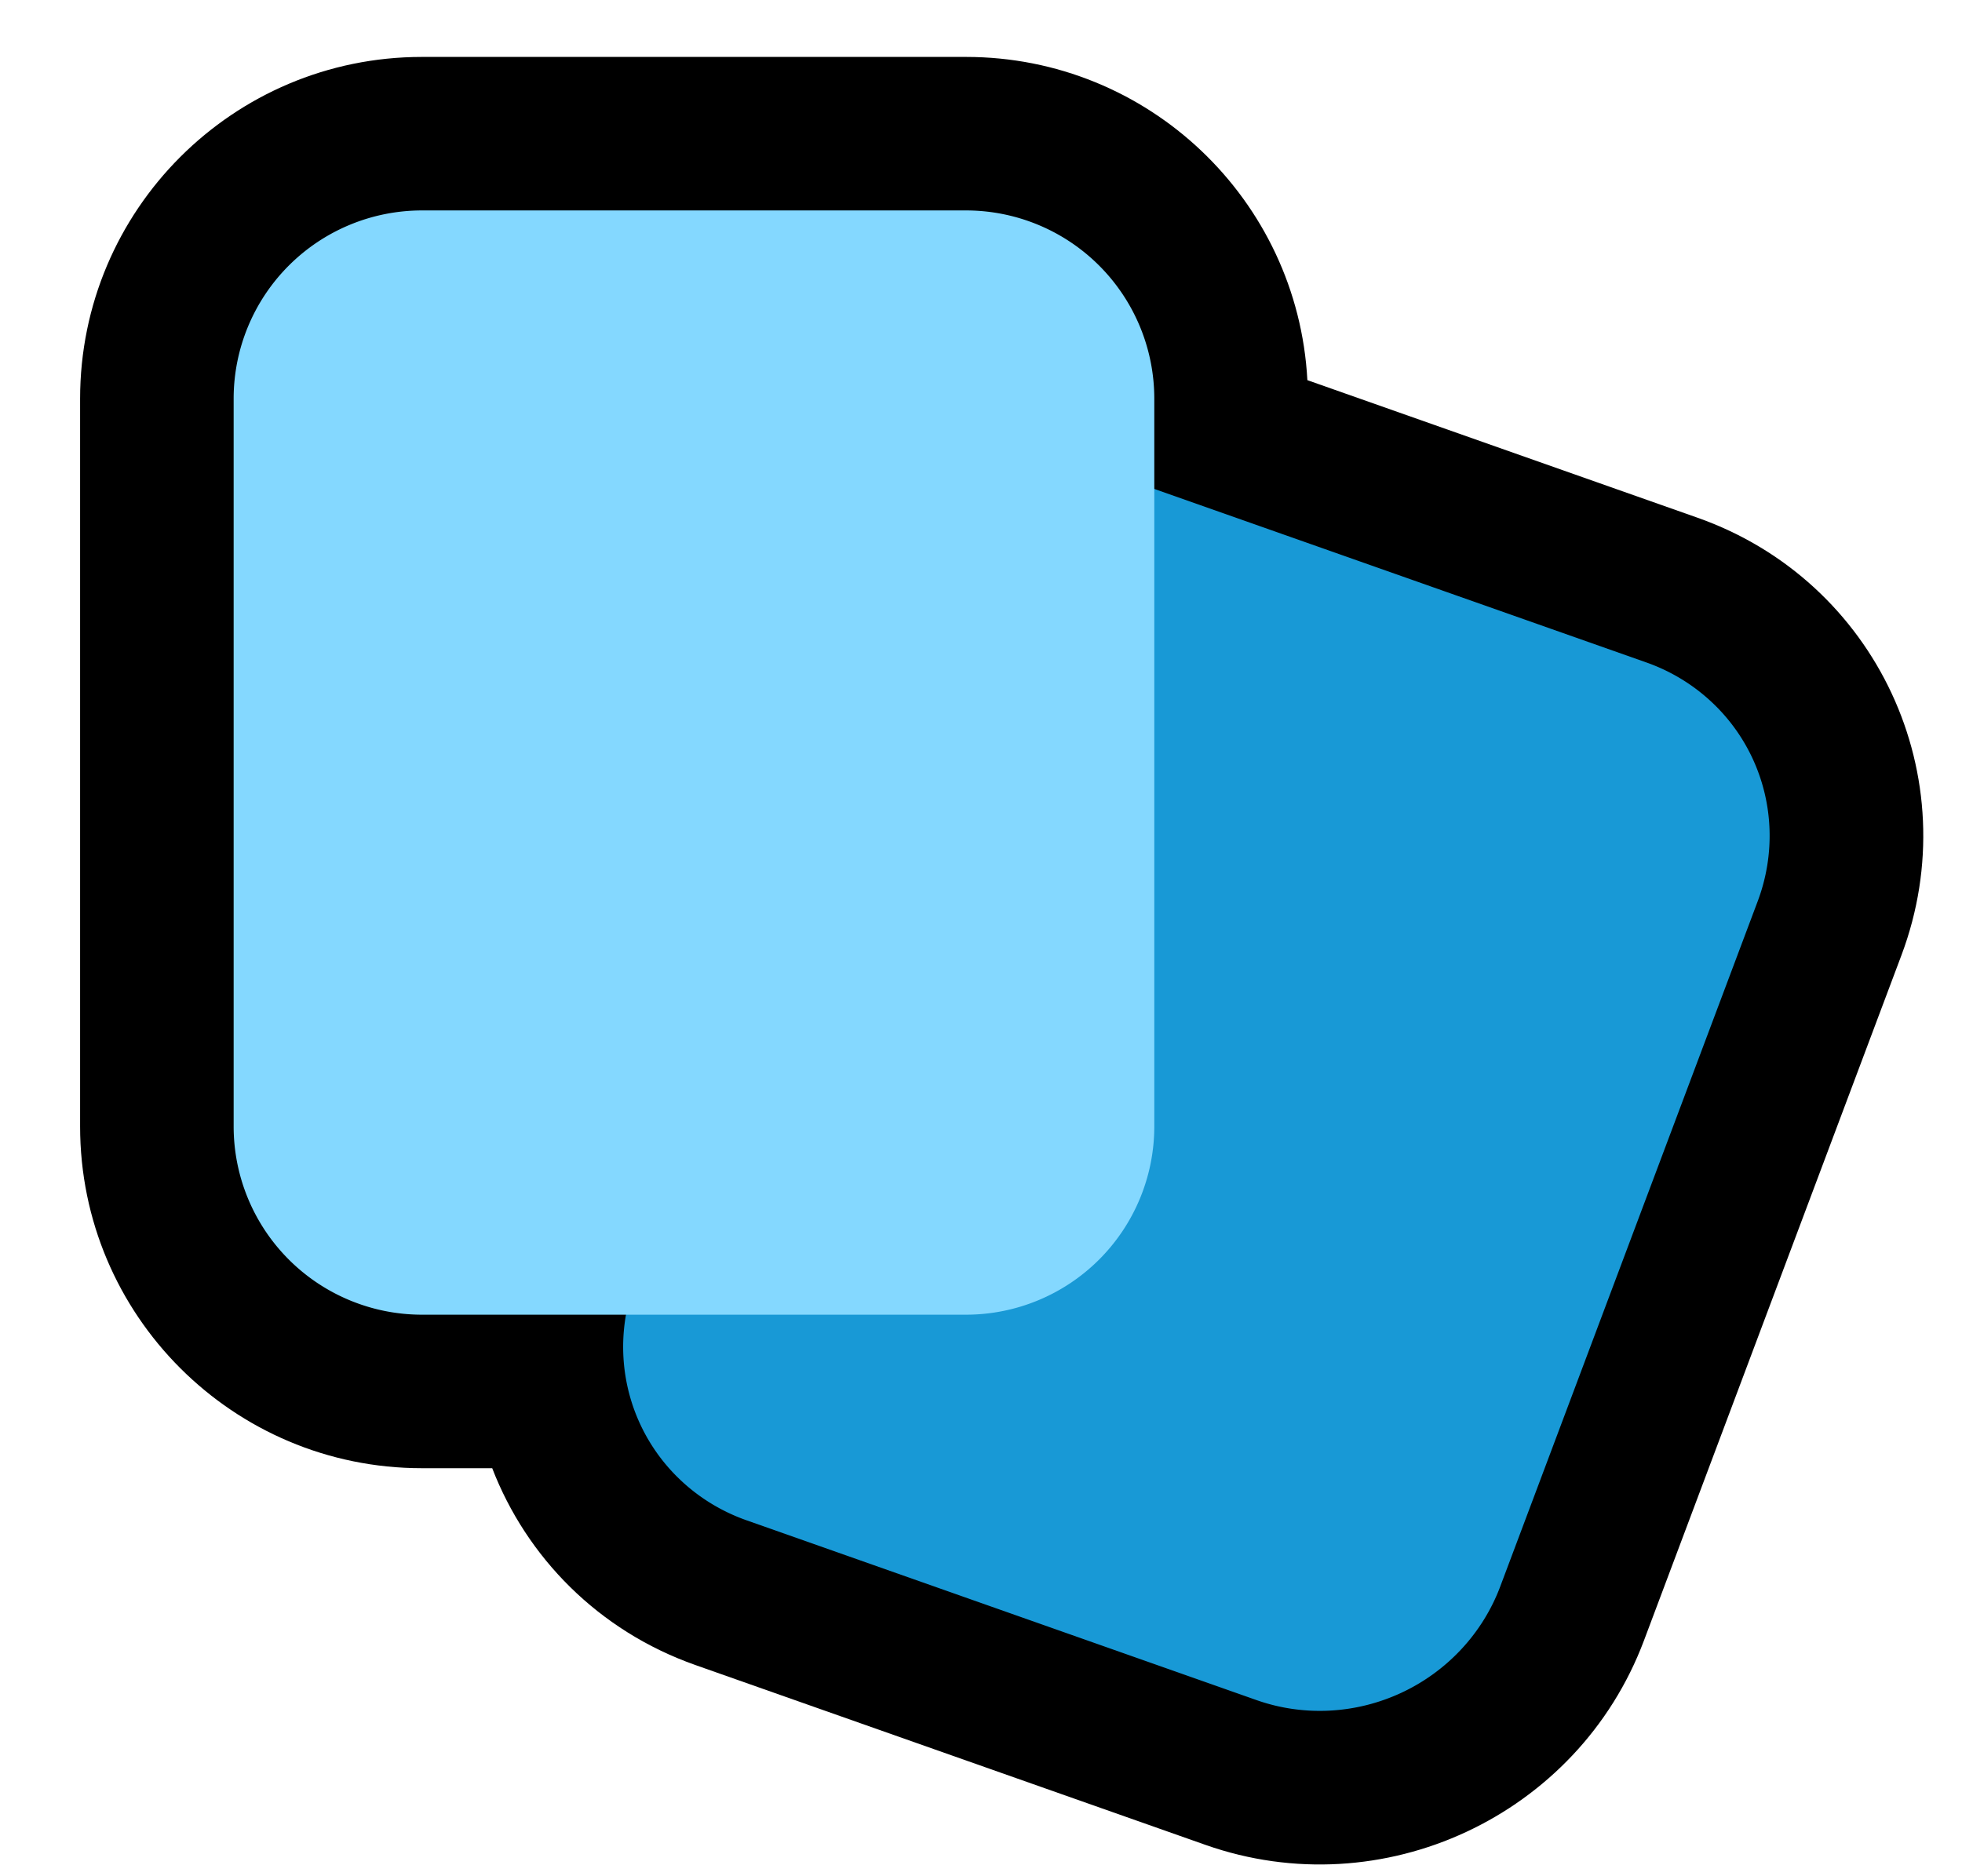
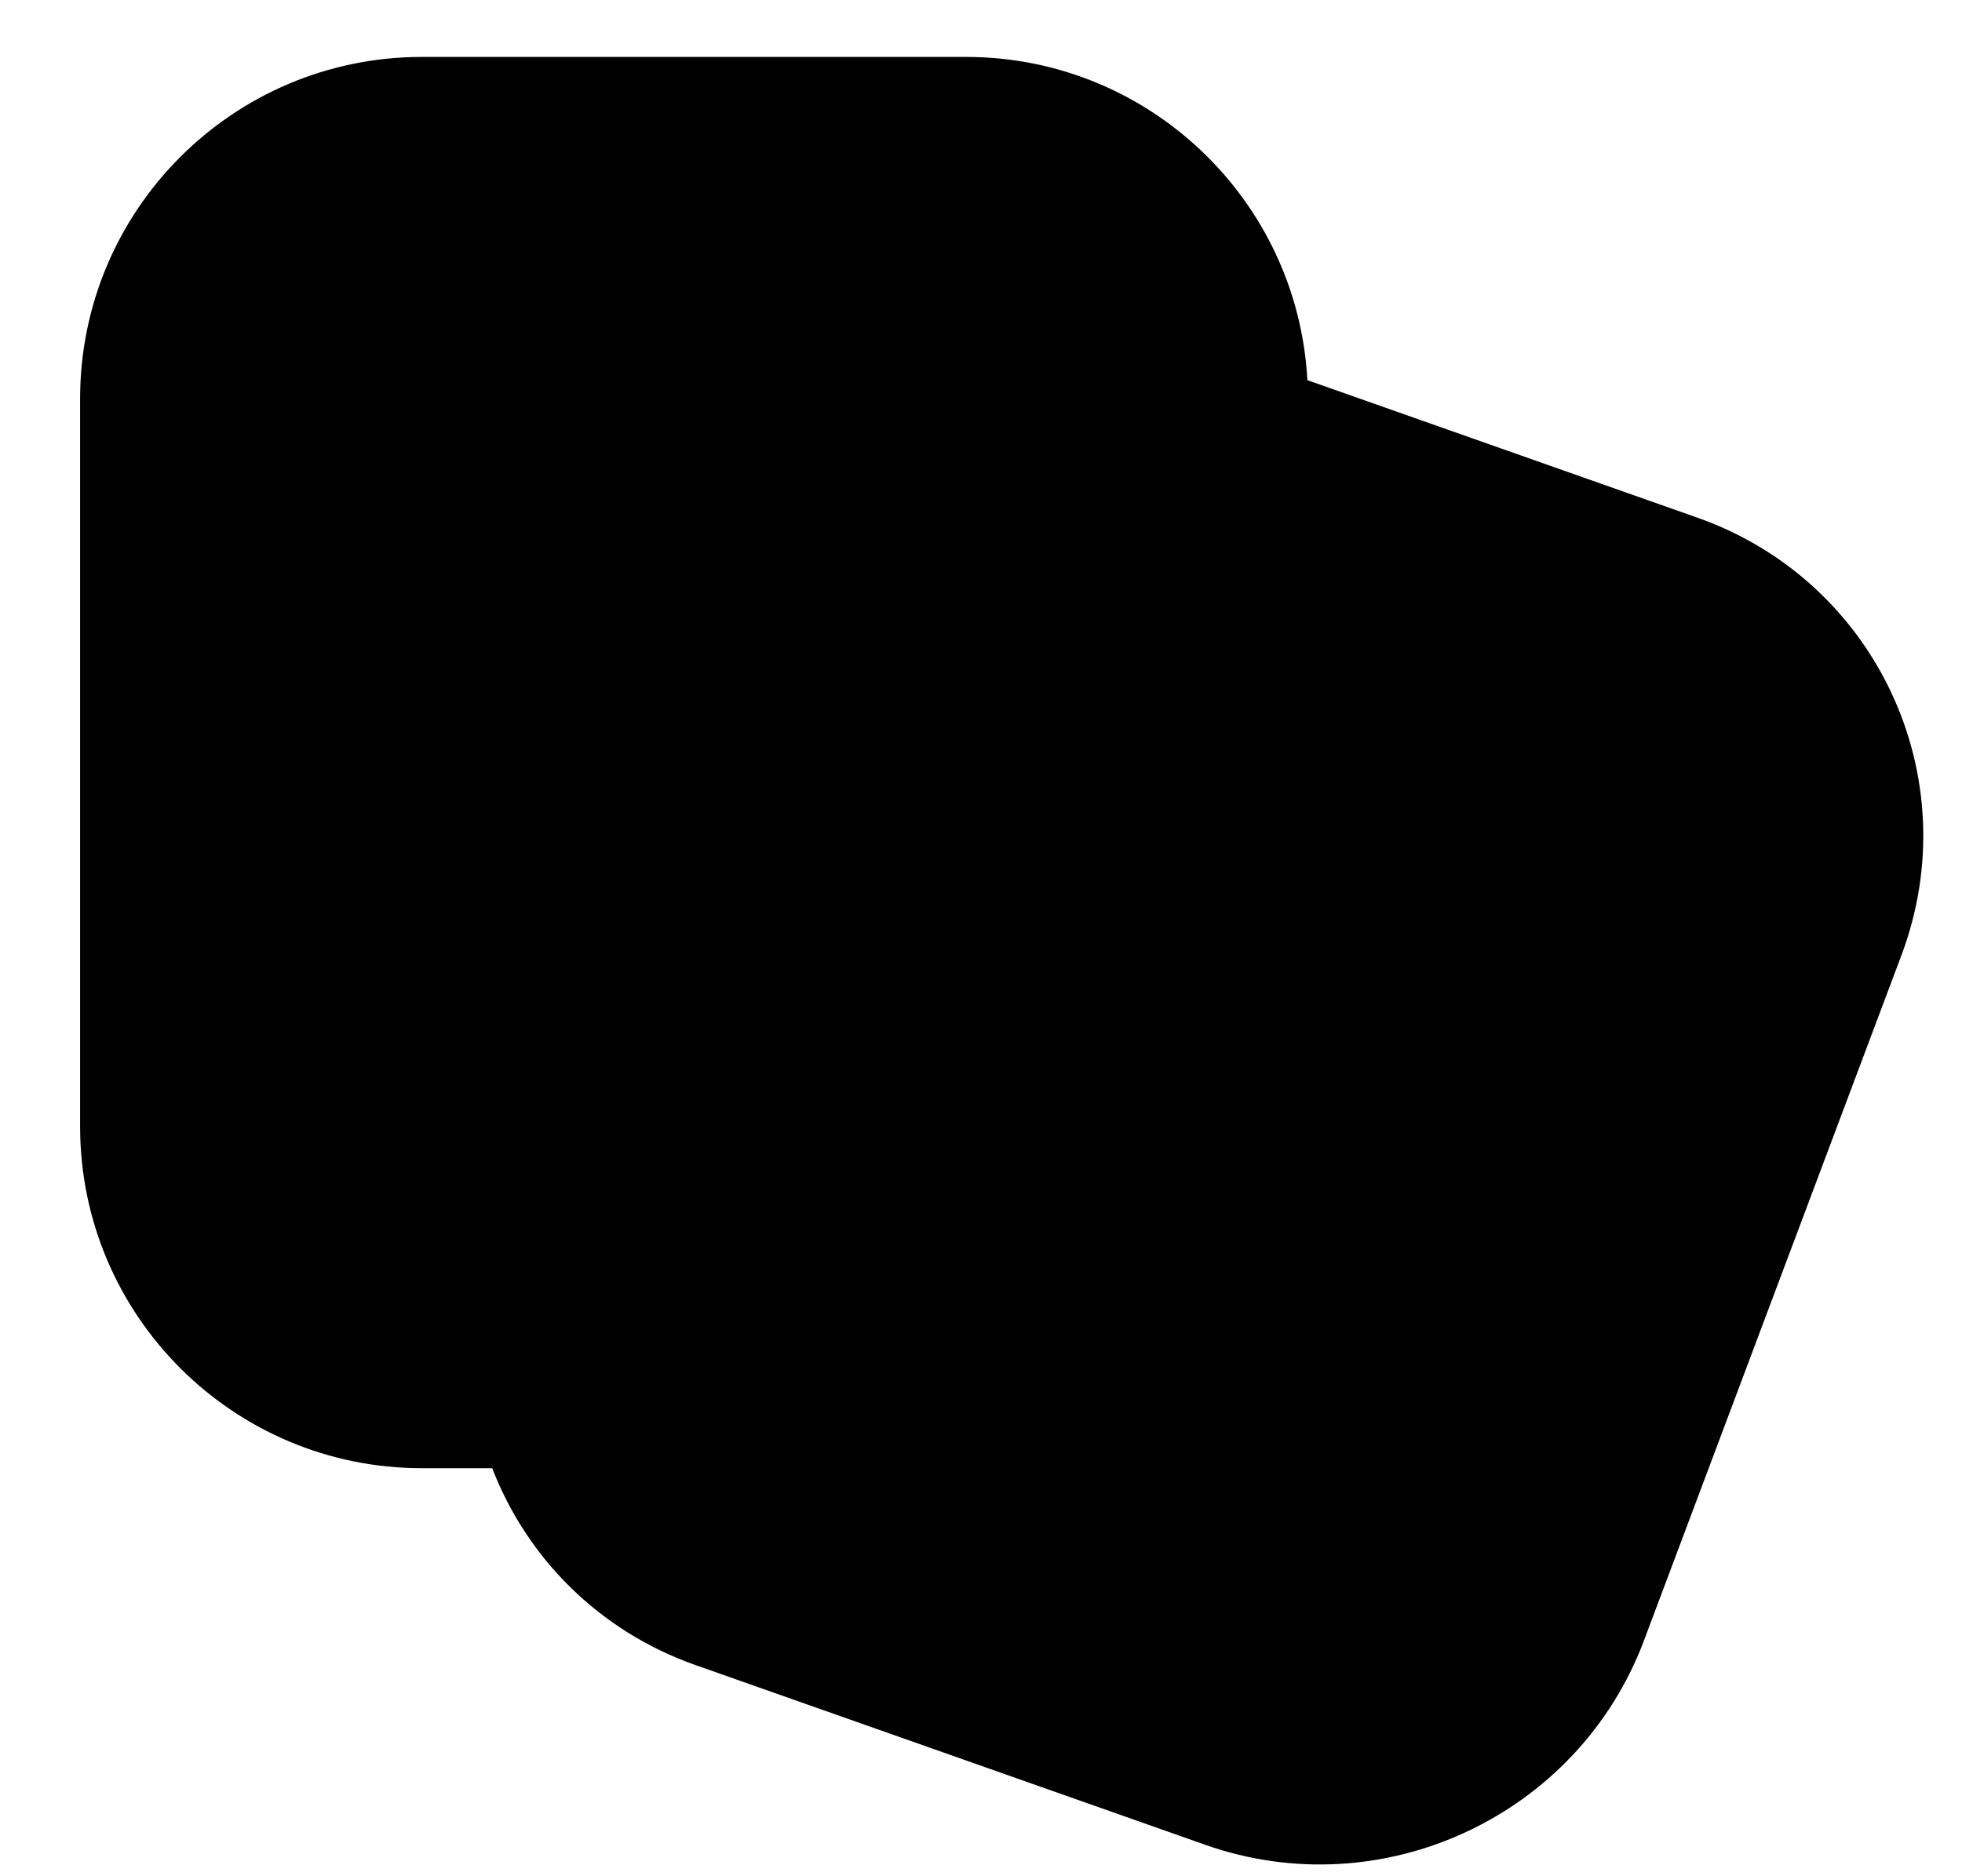
<svg xmlns="http://www.w3.org/2000/svg" height="44" width="46">
  <path d="M1.878,9.35C1.878,4.923 5.466,1.335 9.892,1.335H22.649C26.929,1.335 30.426,4.691 30.652,8.915L39.796,12.14C43.998,13.621 46.147,18.231 44.58,22.402L38.544,38.471C36.998,42.588 32.409,44.727 28.261,43.264L16.304,39.047C14.023,38.242 12.344,36.514 11.54,34.431H9.892C5.466,34.431 1.878,30.843 1.878,26.417V9.35ZM9.892,30.831C7.454,30.831 5.478,28.855 5.478,26.417V9.35C5.478,6.911 7.454,4.935 9.892,4.935H22.649C25.087,4.935 27.063,6.911 27.063,9.35V11.466L38.599,15.535C40.898,16.346 42.067,18.853 41.21,21.136L35.174,37.205C34.317,39.487 31.758,40.68 29.459,39.869L17.501,35.652C15.97,35.112 14.94,33.819 14.676,32.341C14.588,31.851 14.585,31.341 14.676,30.831H9.892Z" fill="?attr/strokeColor" fill-rule="1" />
-   <path d="M26.642,11.317L38.599,15.535A4.37,4.459 65.007,0 1,41.21 21.136L35.174,37.205A4.37,4.459 65.007,0 1,29.459 39.869L17.501,35.652A4.37,4.459 65.007,0 1,14.89 30.051L20.926,13.982A4.37,4.459 65.007,0 1,26.642 11.317z" fill="#1899d6" fill-opacity="1.0" />
-   <path d="M9.892,4.935L22.649,4.935A4.415,4.415 0,0 1,27.063 9.349L27.063,26.416A4.415,4.415 0,0 1,22.649 30.831L9.892,30.831A4.415,4.415 0,0 1,5.478 26.416L5.478,9.349A4.415,4.415 0,0 1,9.892 4.935z" fill="#84d8ff" fill-opacity="1.0" />
</svg>